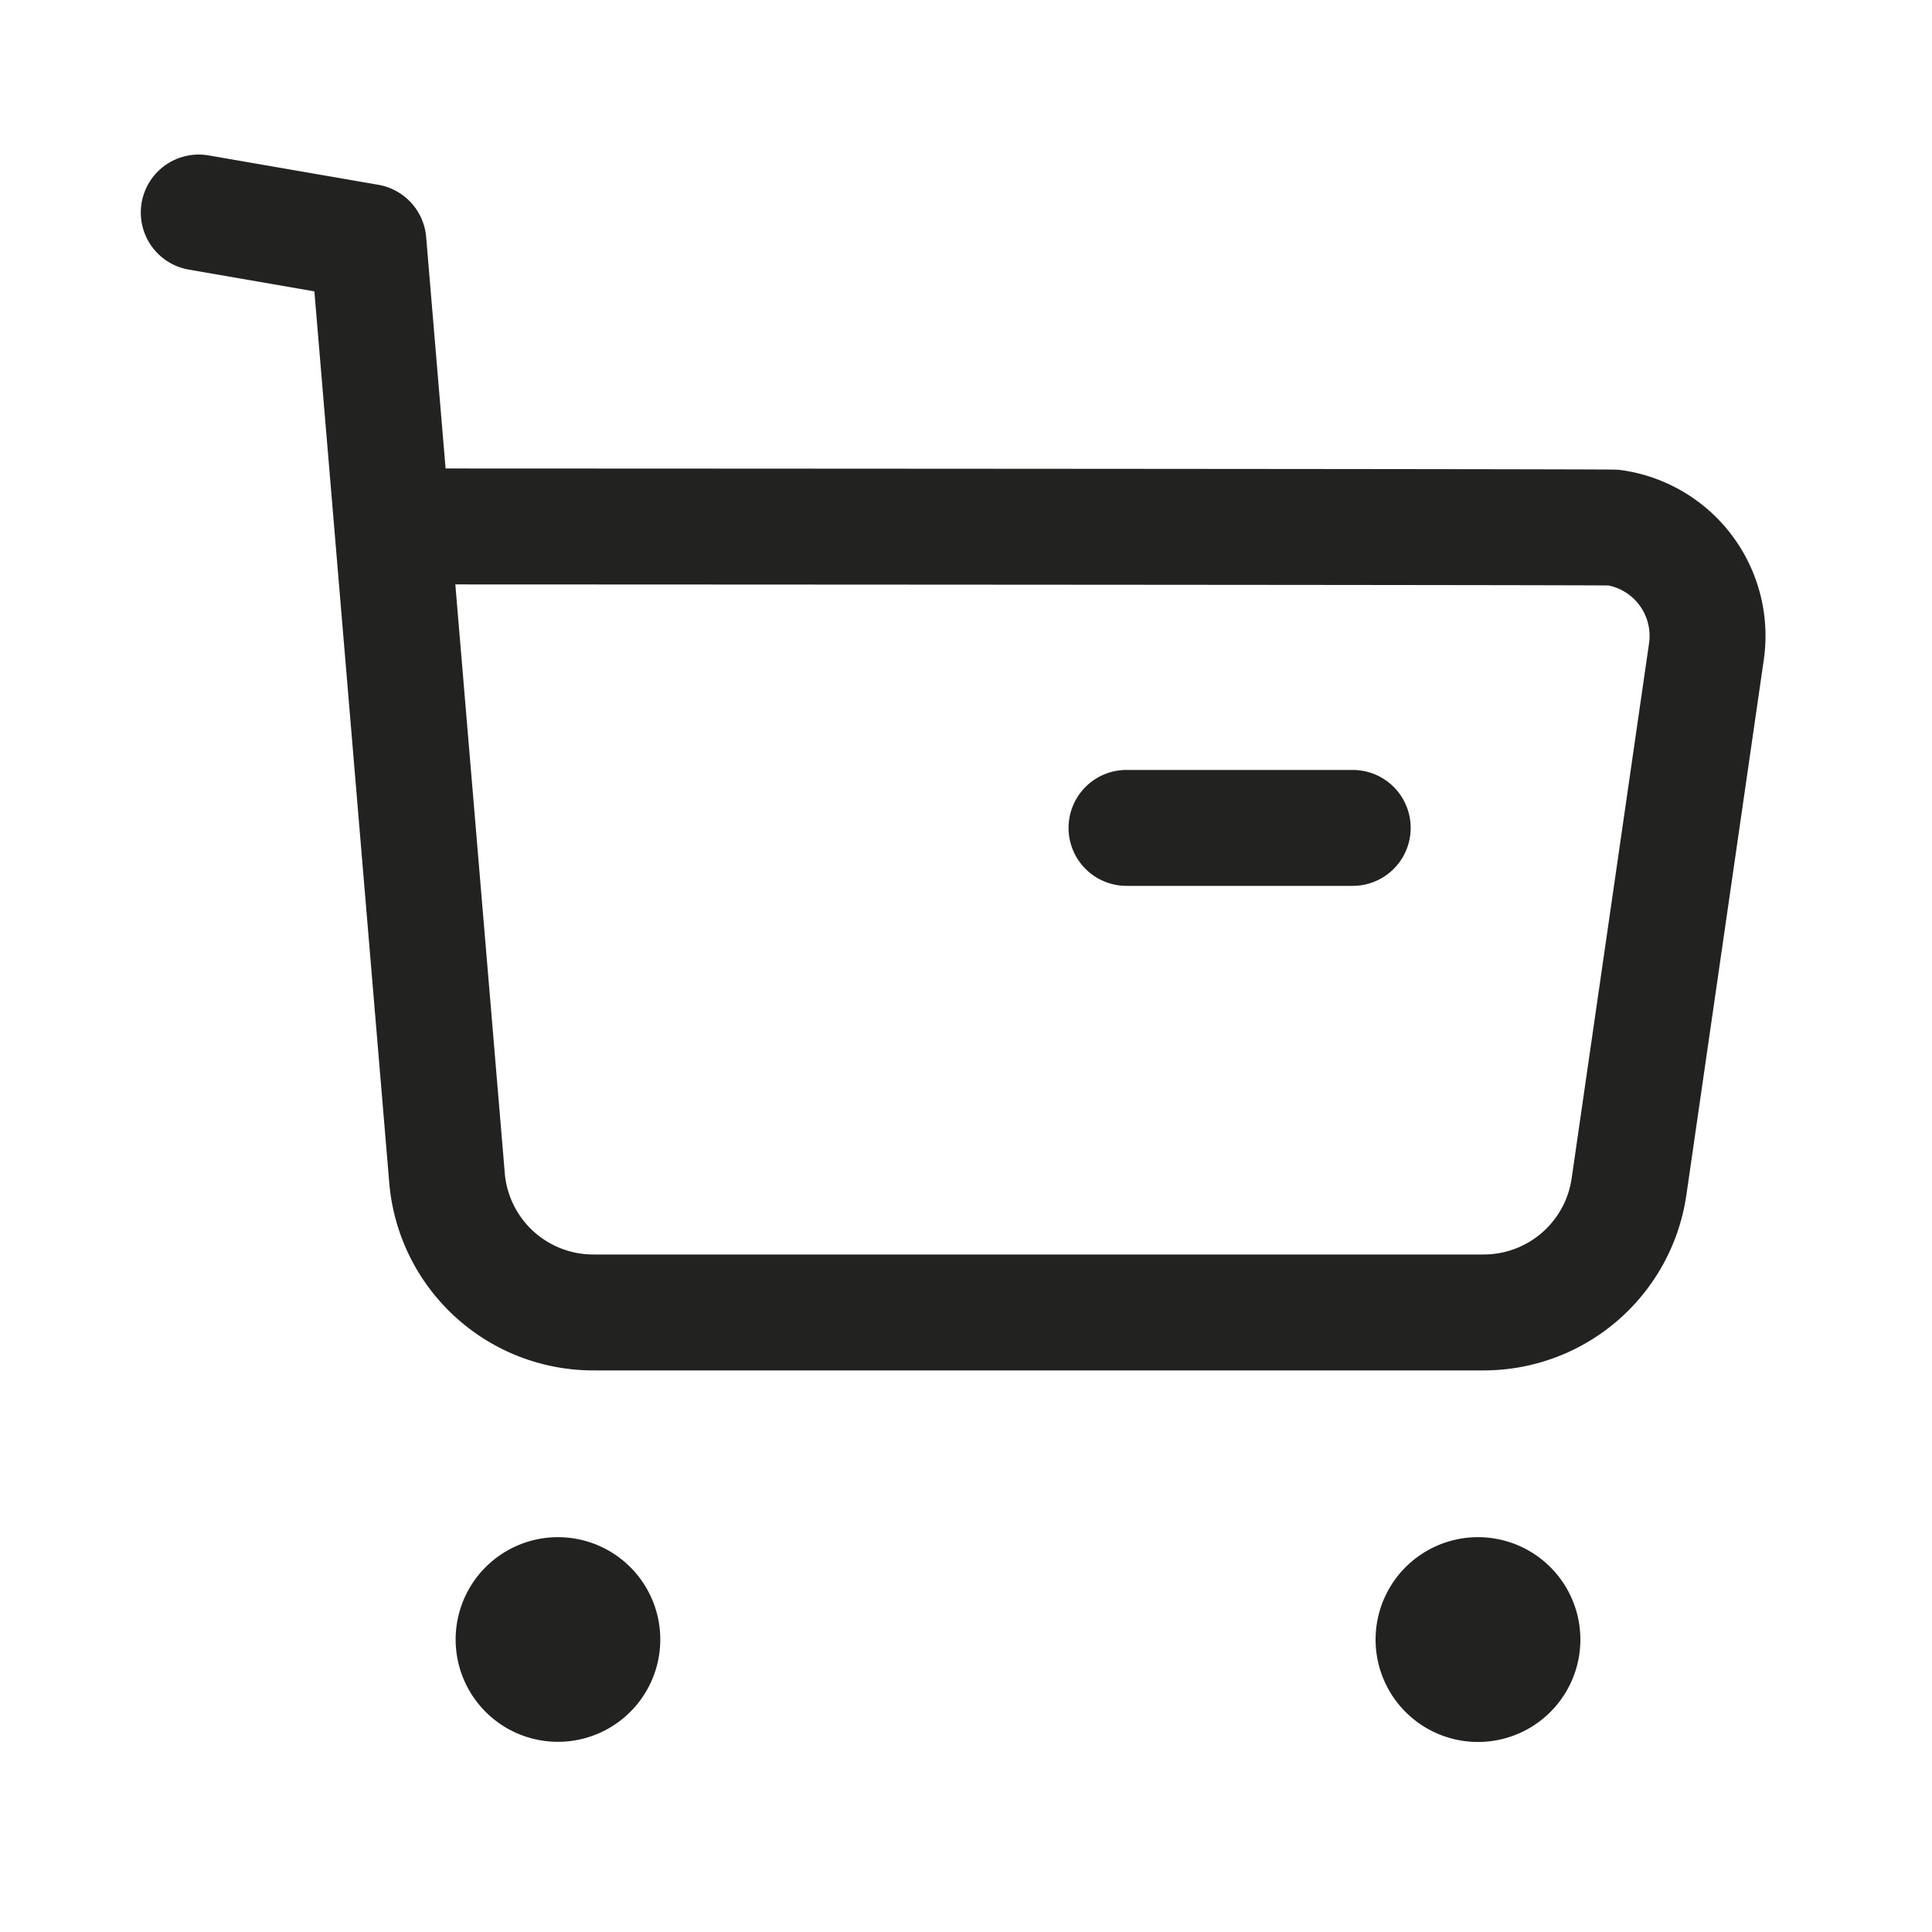
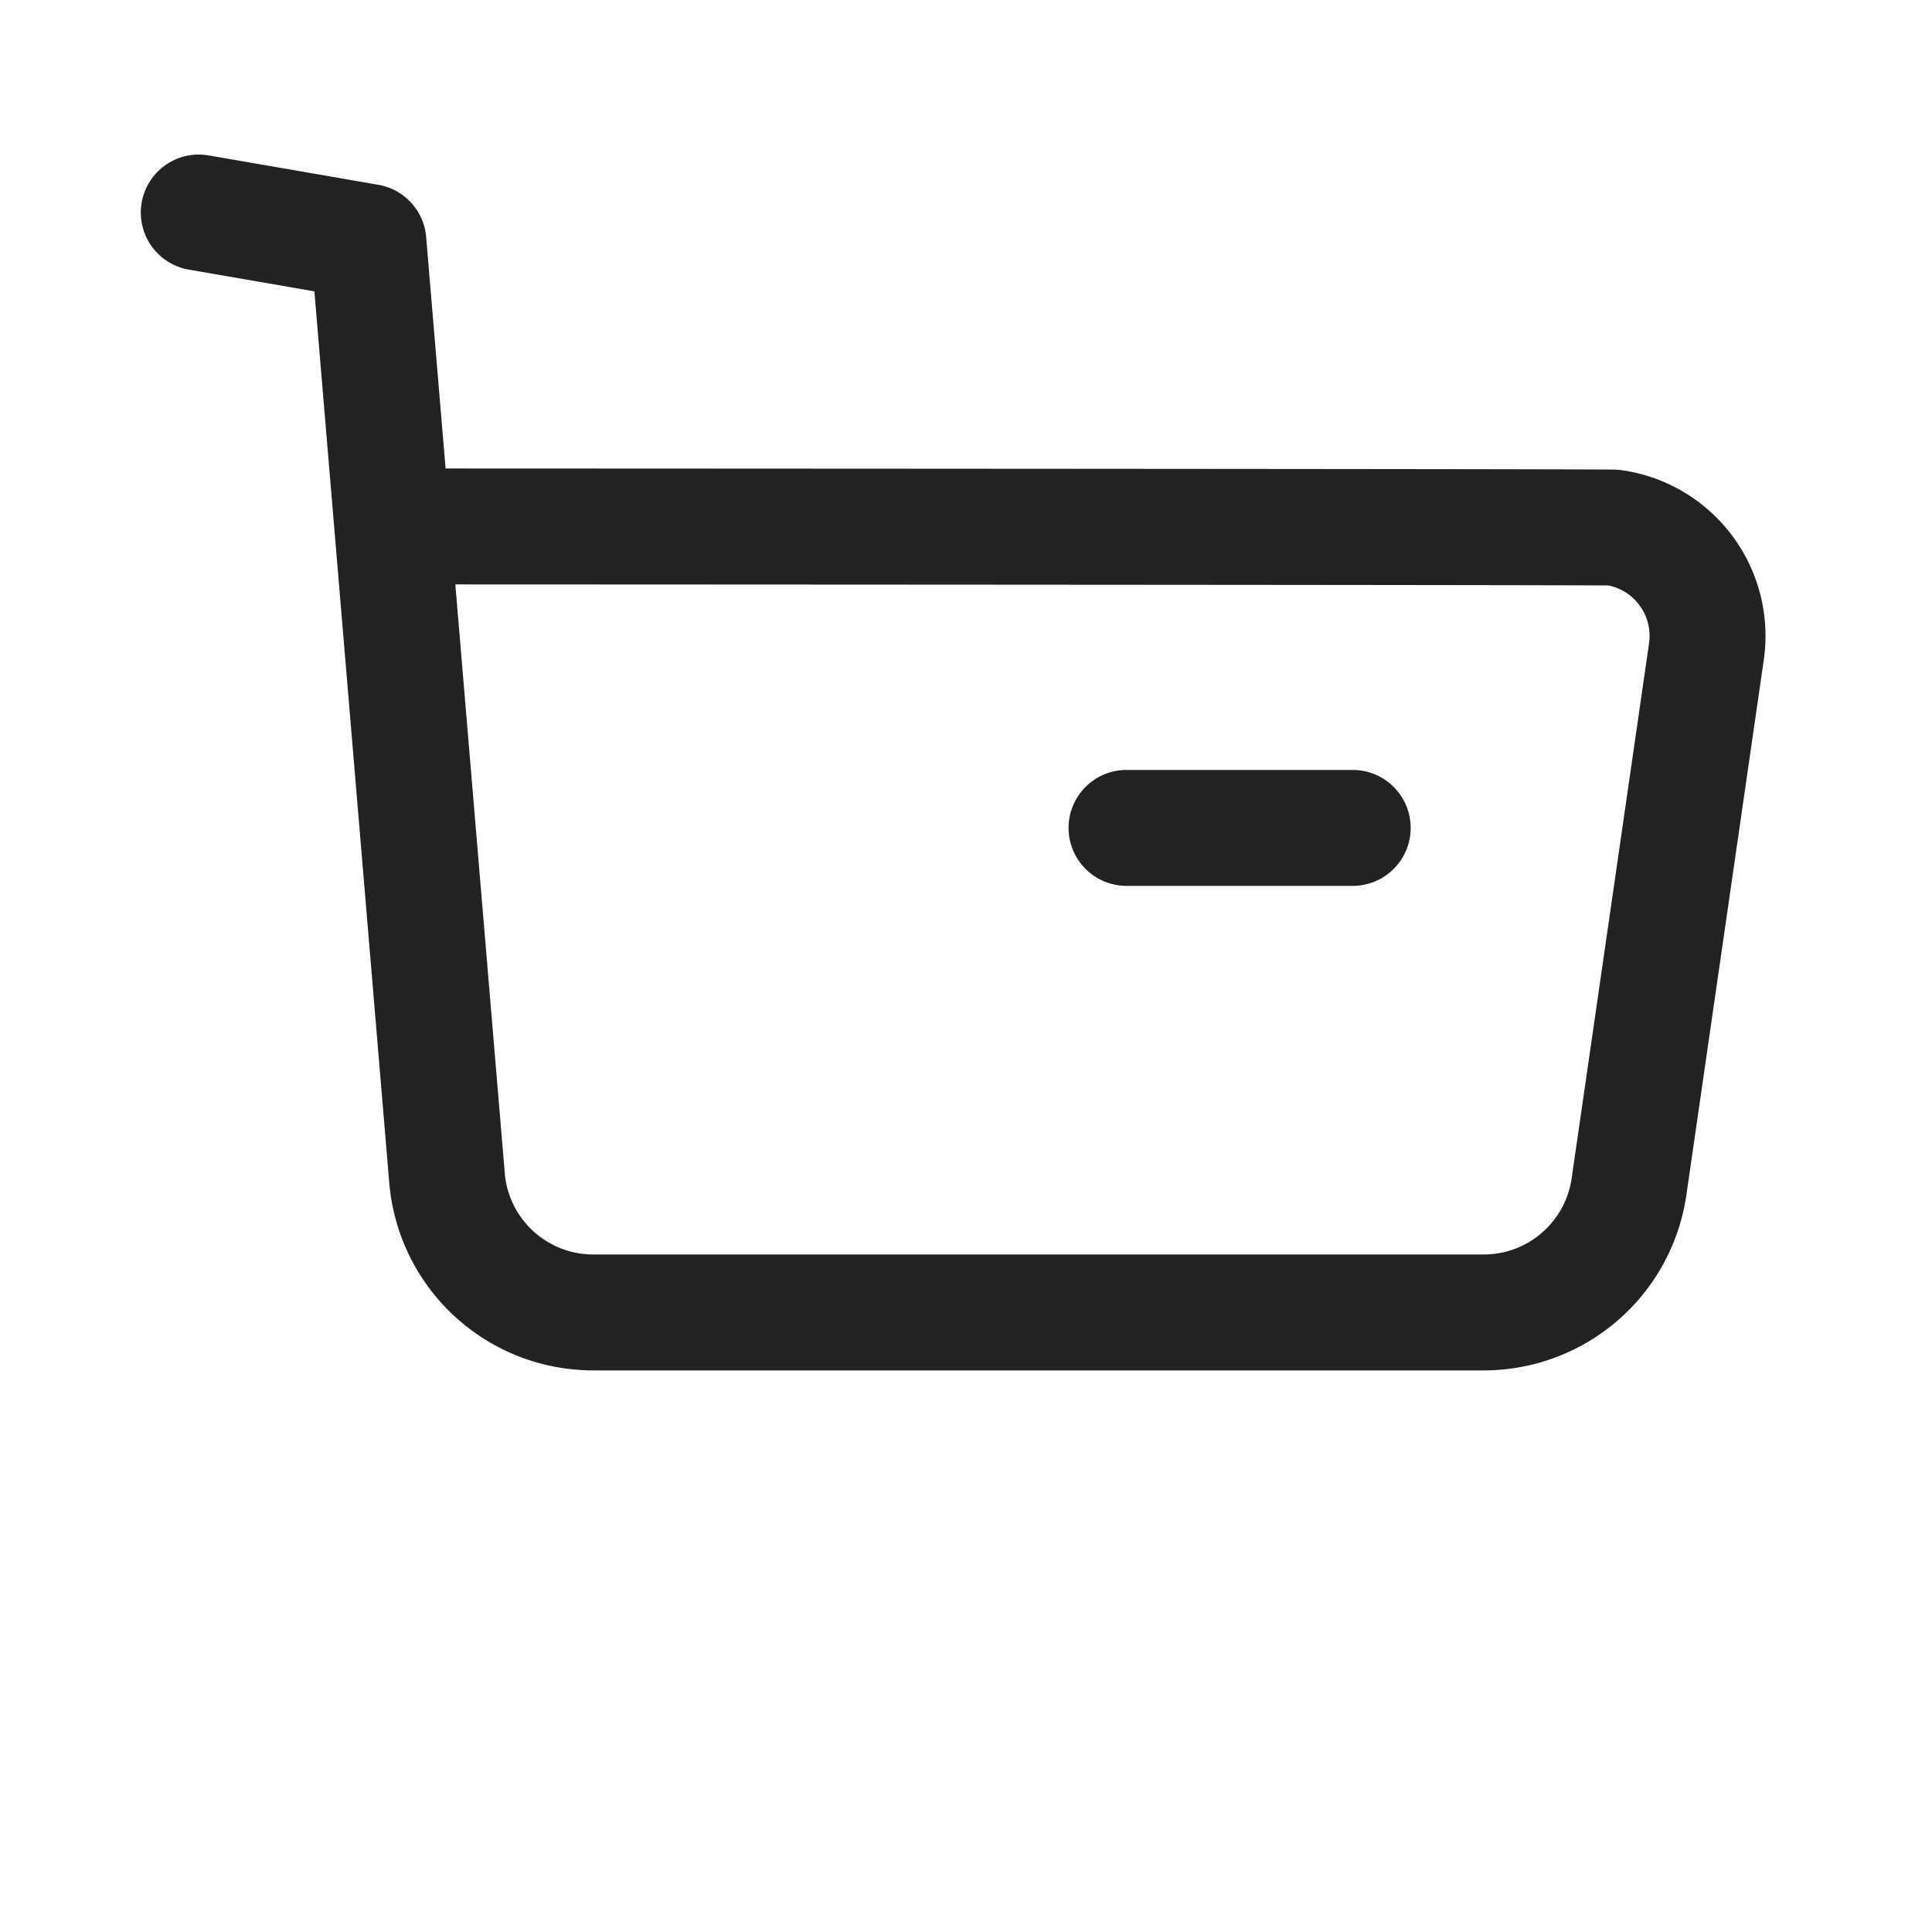
<svg xmlns="http://www.w3.org/2000/svg" width="25" height="25" fill="none">
  <g stroke="#222221" stroke-width="1.5" stroke-linecap="round" stroke-linejoin="round">
    <path d="m2.572 2.75 2.195.38 1.017 12.108a1.899 1.899 0 0 0 1.9 1.745h11.512a1.9 1.9 0 0 0 1.884-1.632l1.001-6.92a1.416 1.416 0 0 0-1.198-1.604c-.067-.01-15.763-.015-15.763-.015m9.457 3.901h2.927" />
-     <path fill-rule="evenodd" clip-rule="evenodd" d="M7.22 20.641a.574.574 0 1 1 0 1.148.574.574 0 0 1 0-1.148Zm11.905 0a.575.575 0 1 1 0 1.15.575.575 0 0 1 0-1.15Z" fill="#222221" />
  </g>
</svg>